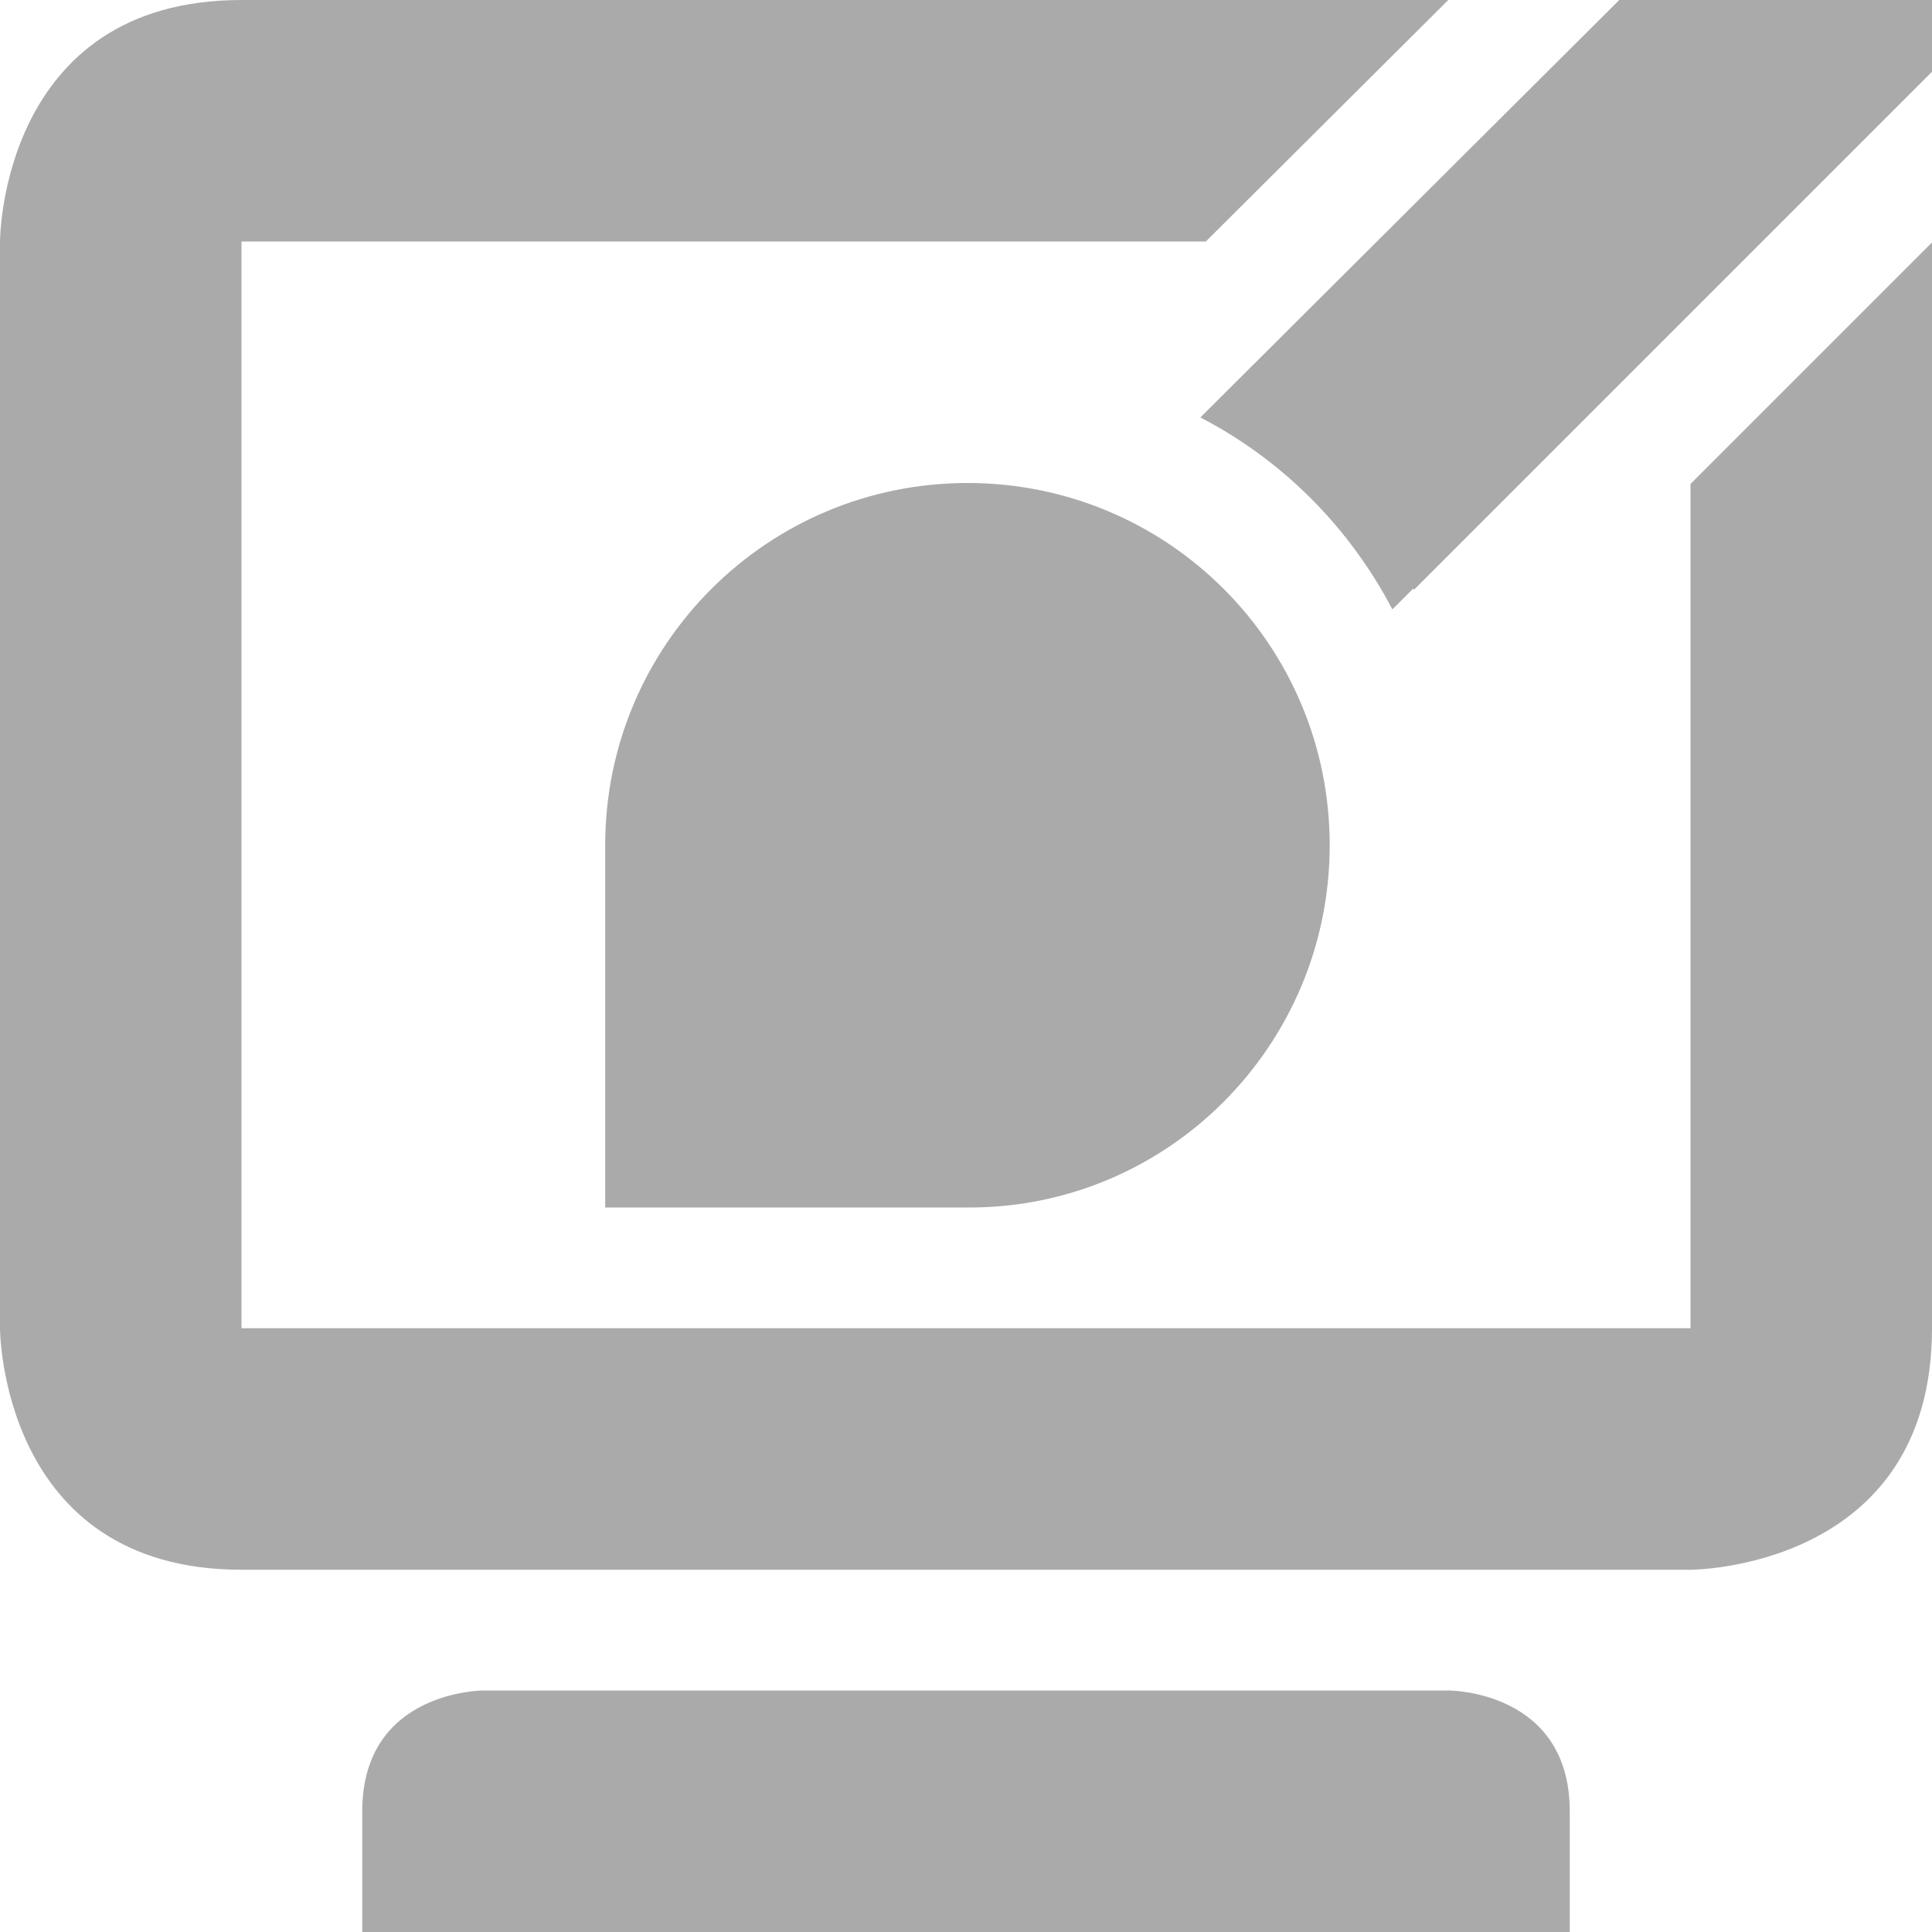
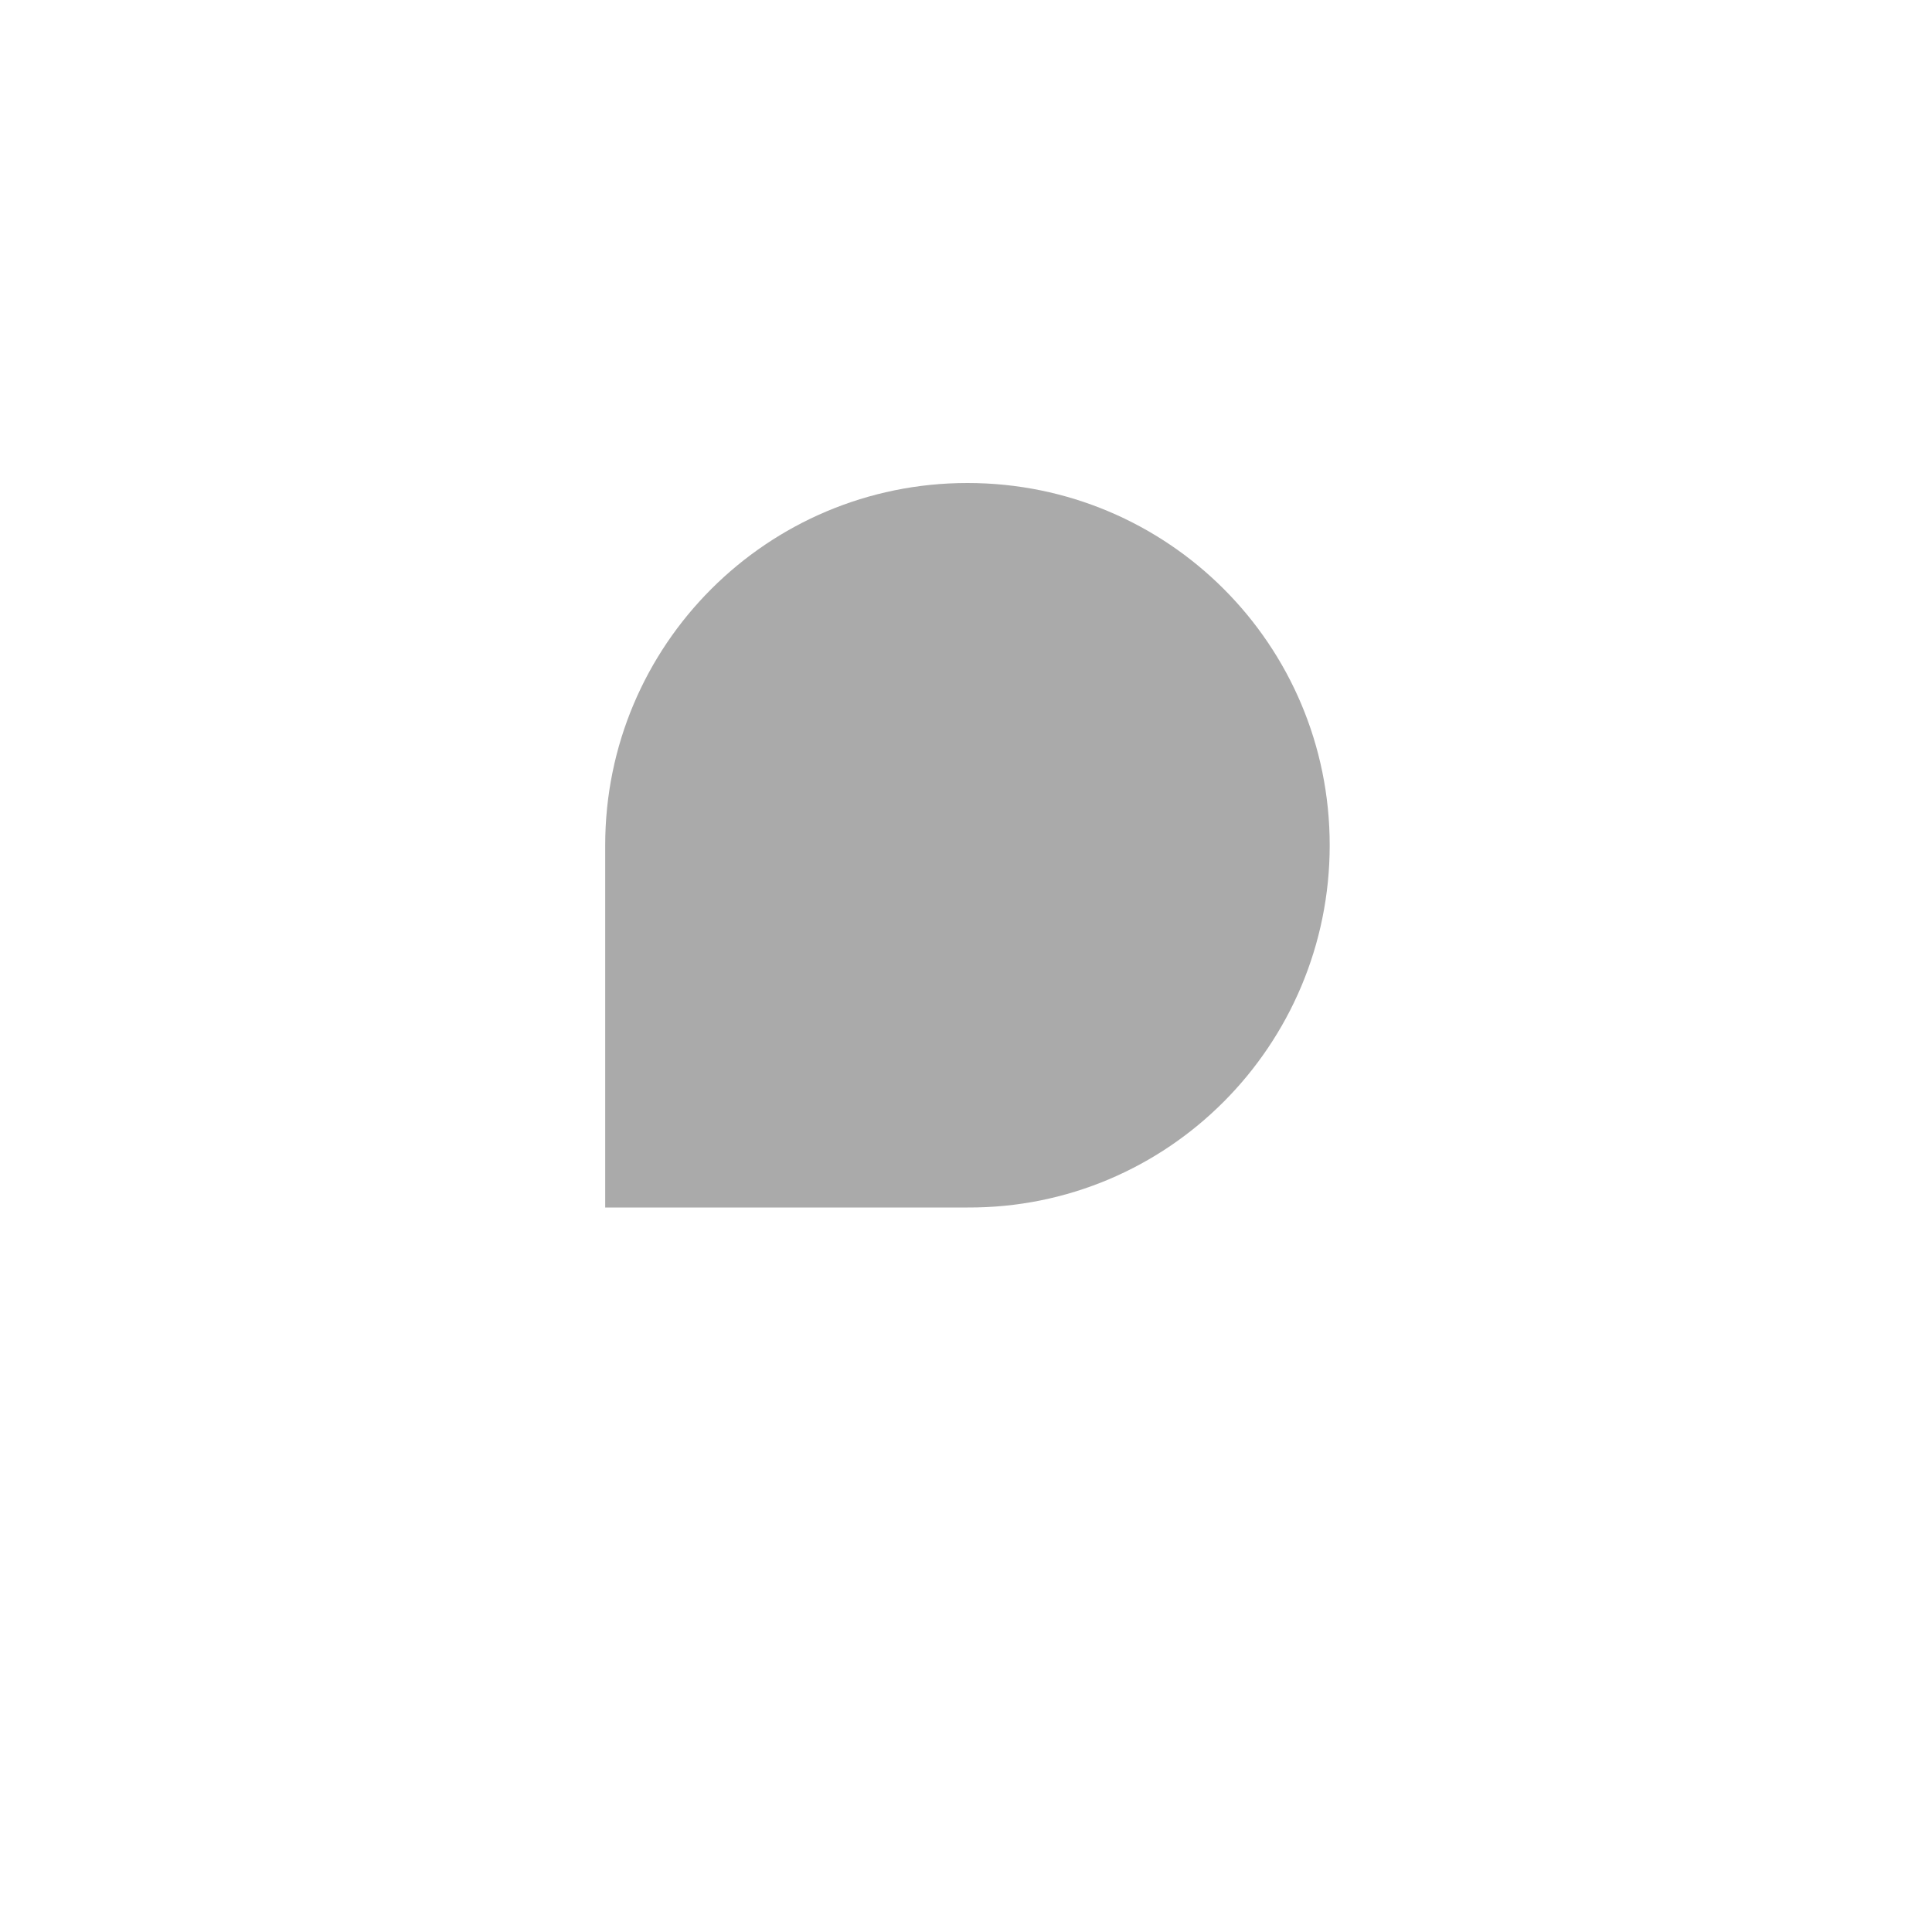
<svg xmlns="http://www.w3.org/2000/svg" width="16px" height="16px" version="1.1" viewBox="0 0 16 16">
-   <path d="m2 0c-2 0-2 2-2 2v9s2e-6 2 2 2h12s2-2e-6 2-2v-8.992l-2 2v6.992h-12v-9h7.986l2.008-2h-9.994zm11.822 1-1.004 1h0.361l1-1h-0.357zm-9.822 13s-1 1e-6 -1 1v1h10v-1c0-1-1-1-1-1h-8z" fill="#aaaaaa" />
  <path d="m11.012 7c0 1.656-1.34 3.008-3 3h-3v-3c0-1.66 1.344-3 3-3 1.66 0 3 1.34 3 3z" fill="#aaaaaa" />
-   <path d="m13.41 0-3.469 3.457c0.684 0.355 1.234 0.91 1.59 1.59l0.172-0.172 0.008 0.008 4.301-4.301v-0.582z" color="#000000" fill="#aaaaaa" stroke-width="2" style="-inkscape-stroke:none" />
</svg>